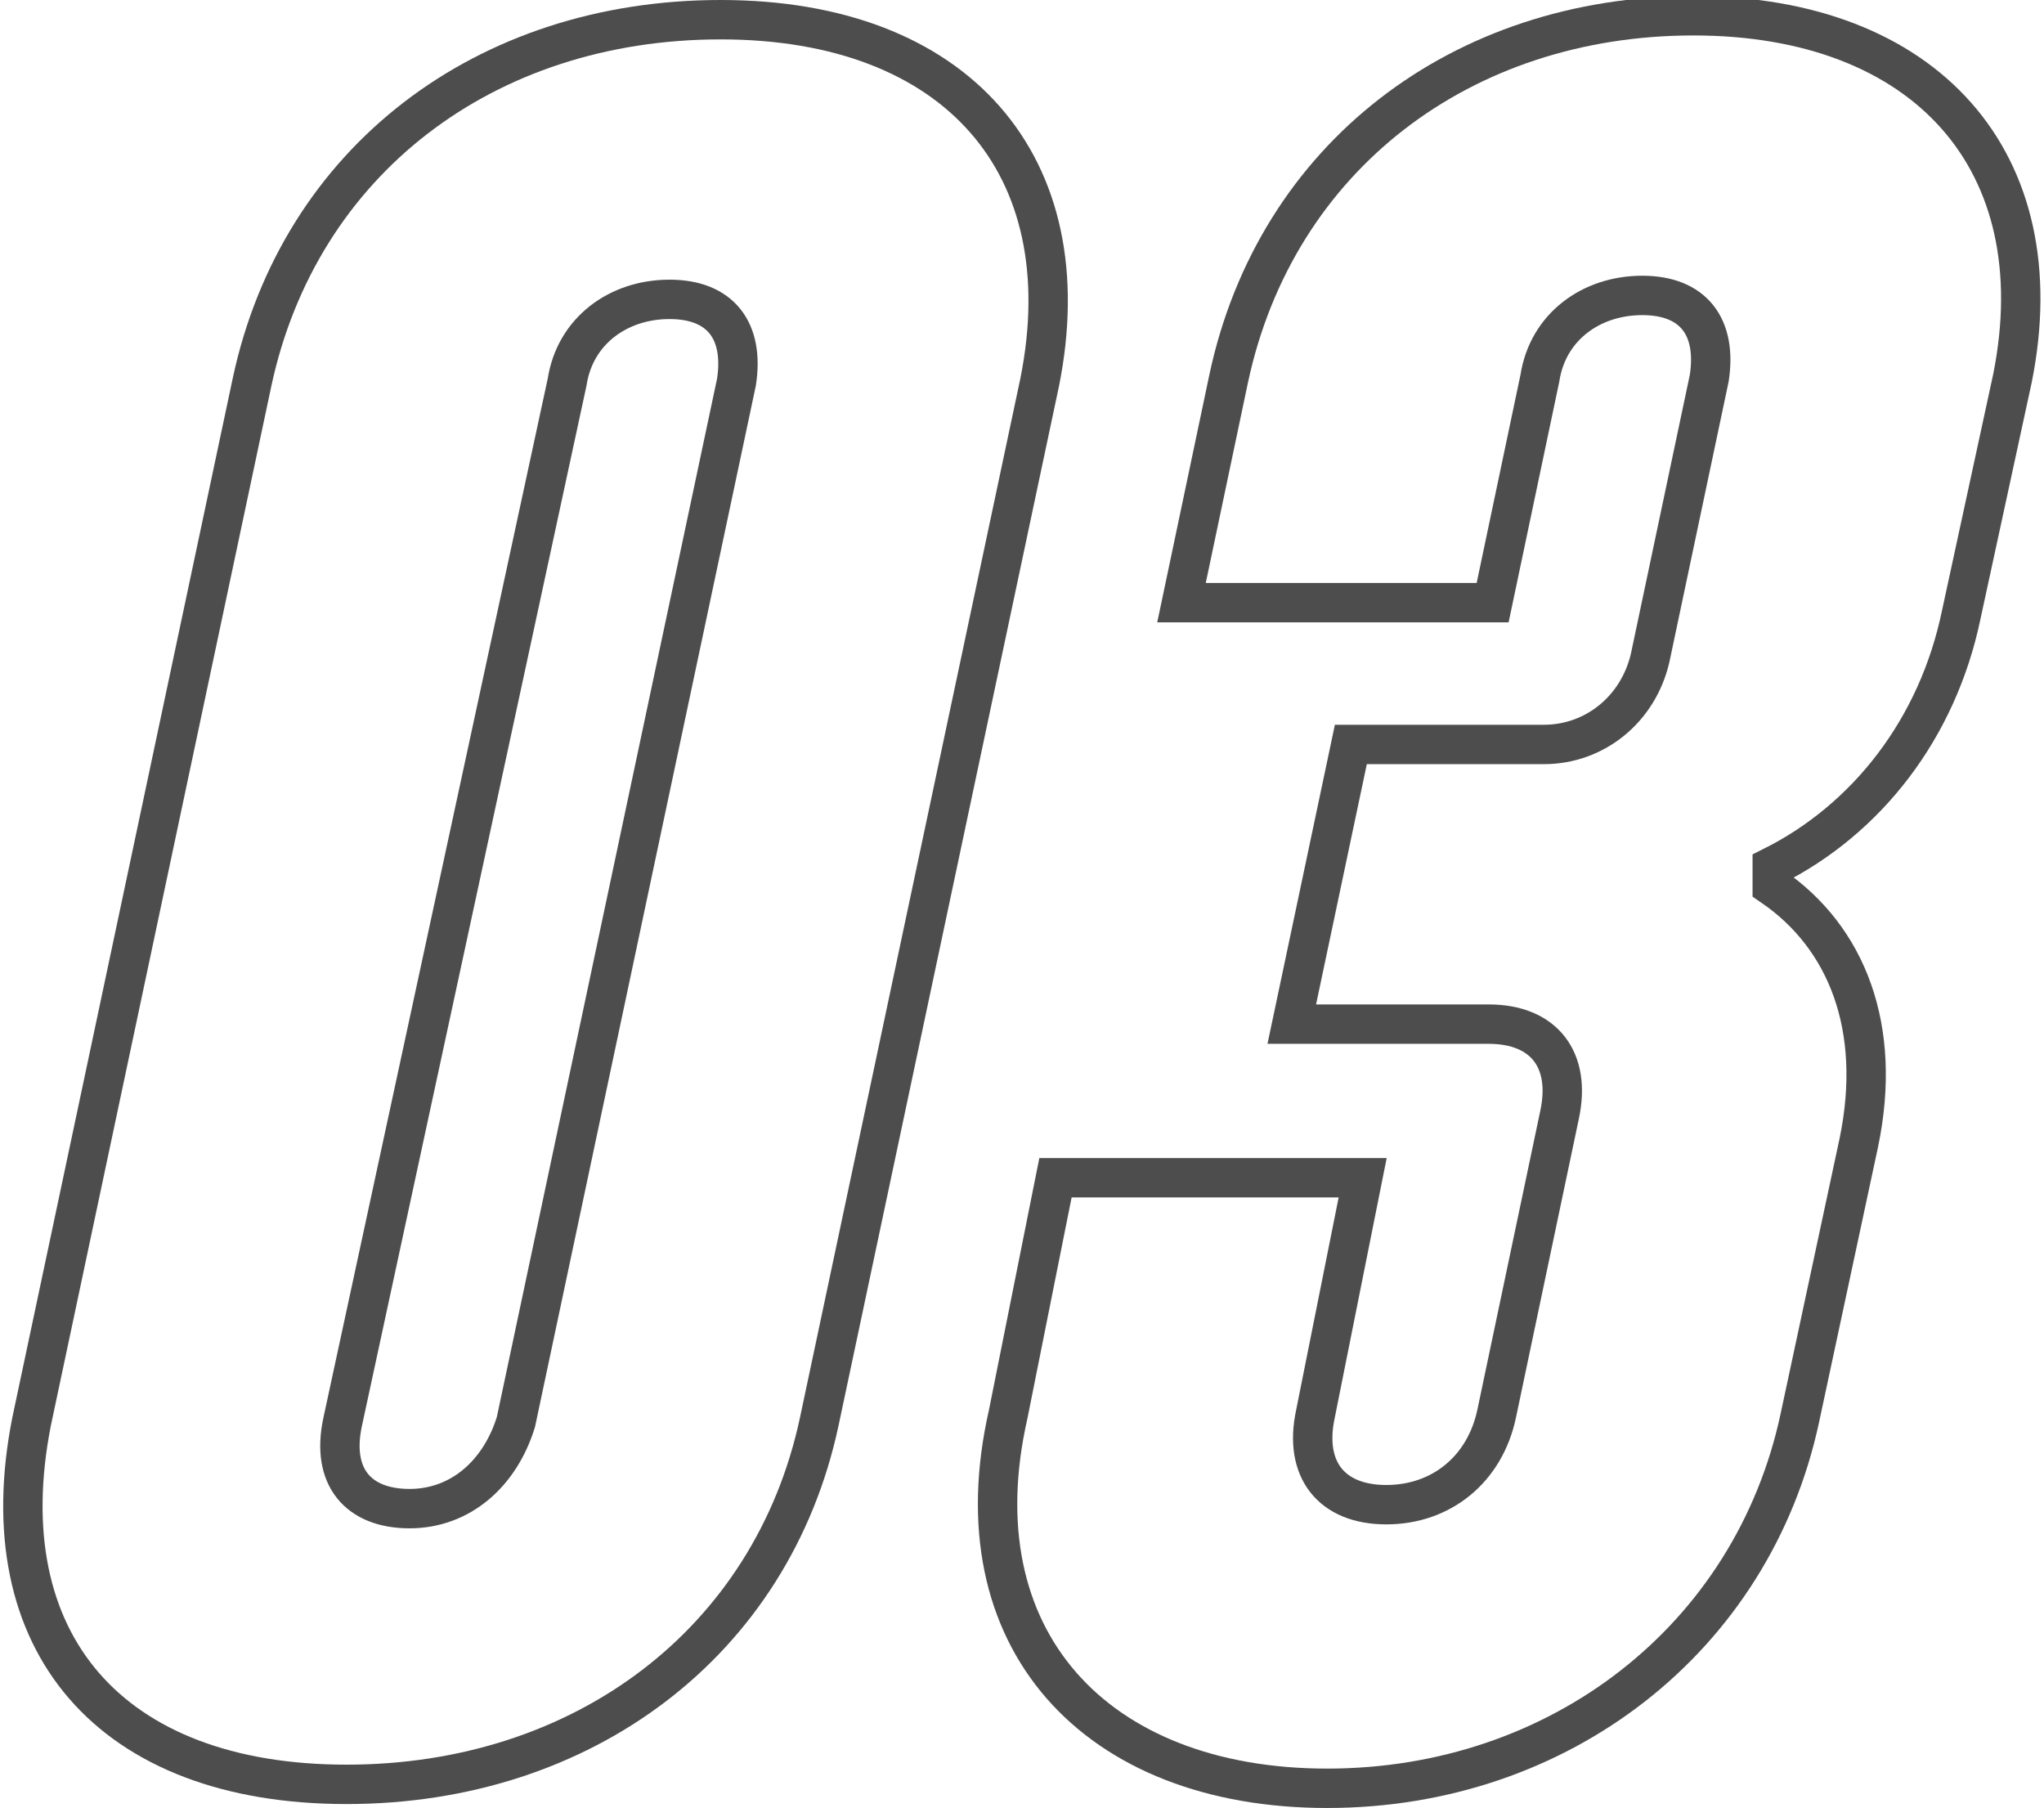
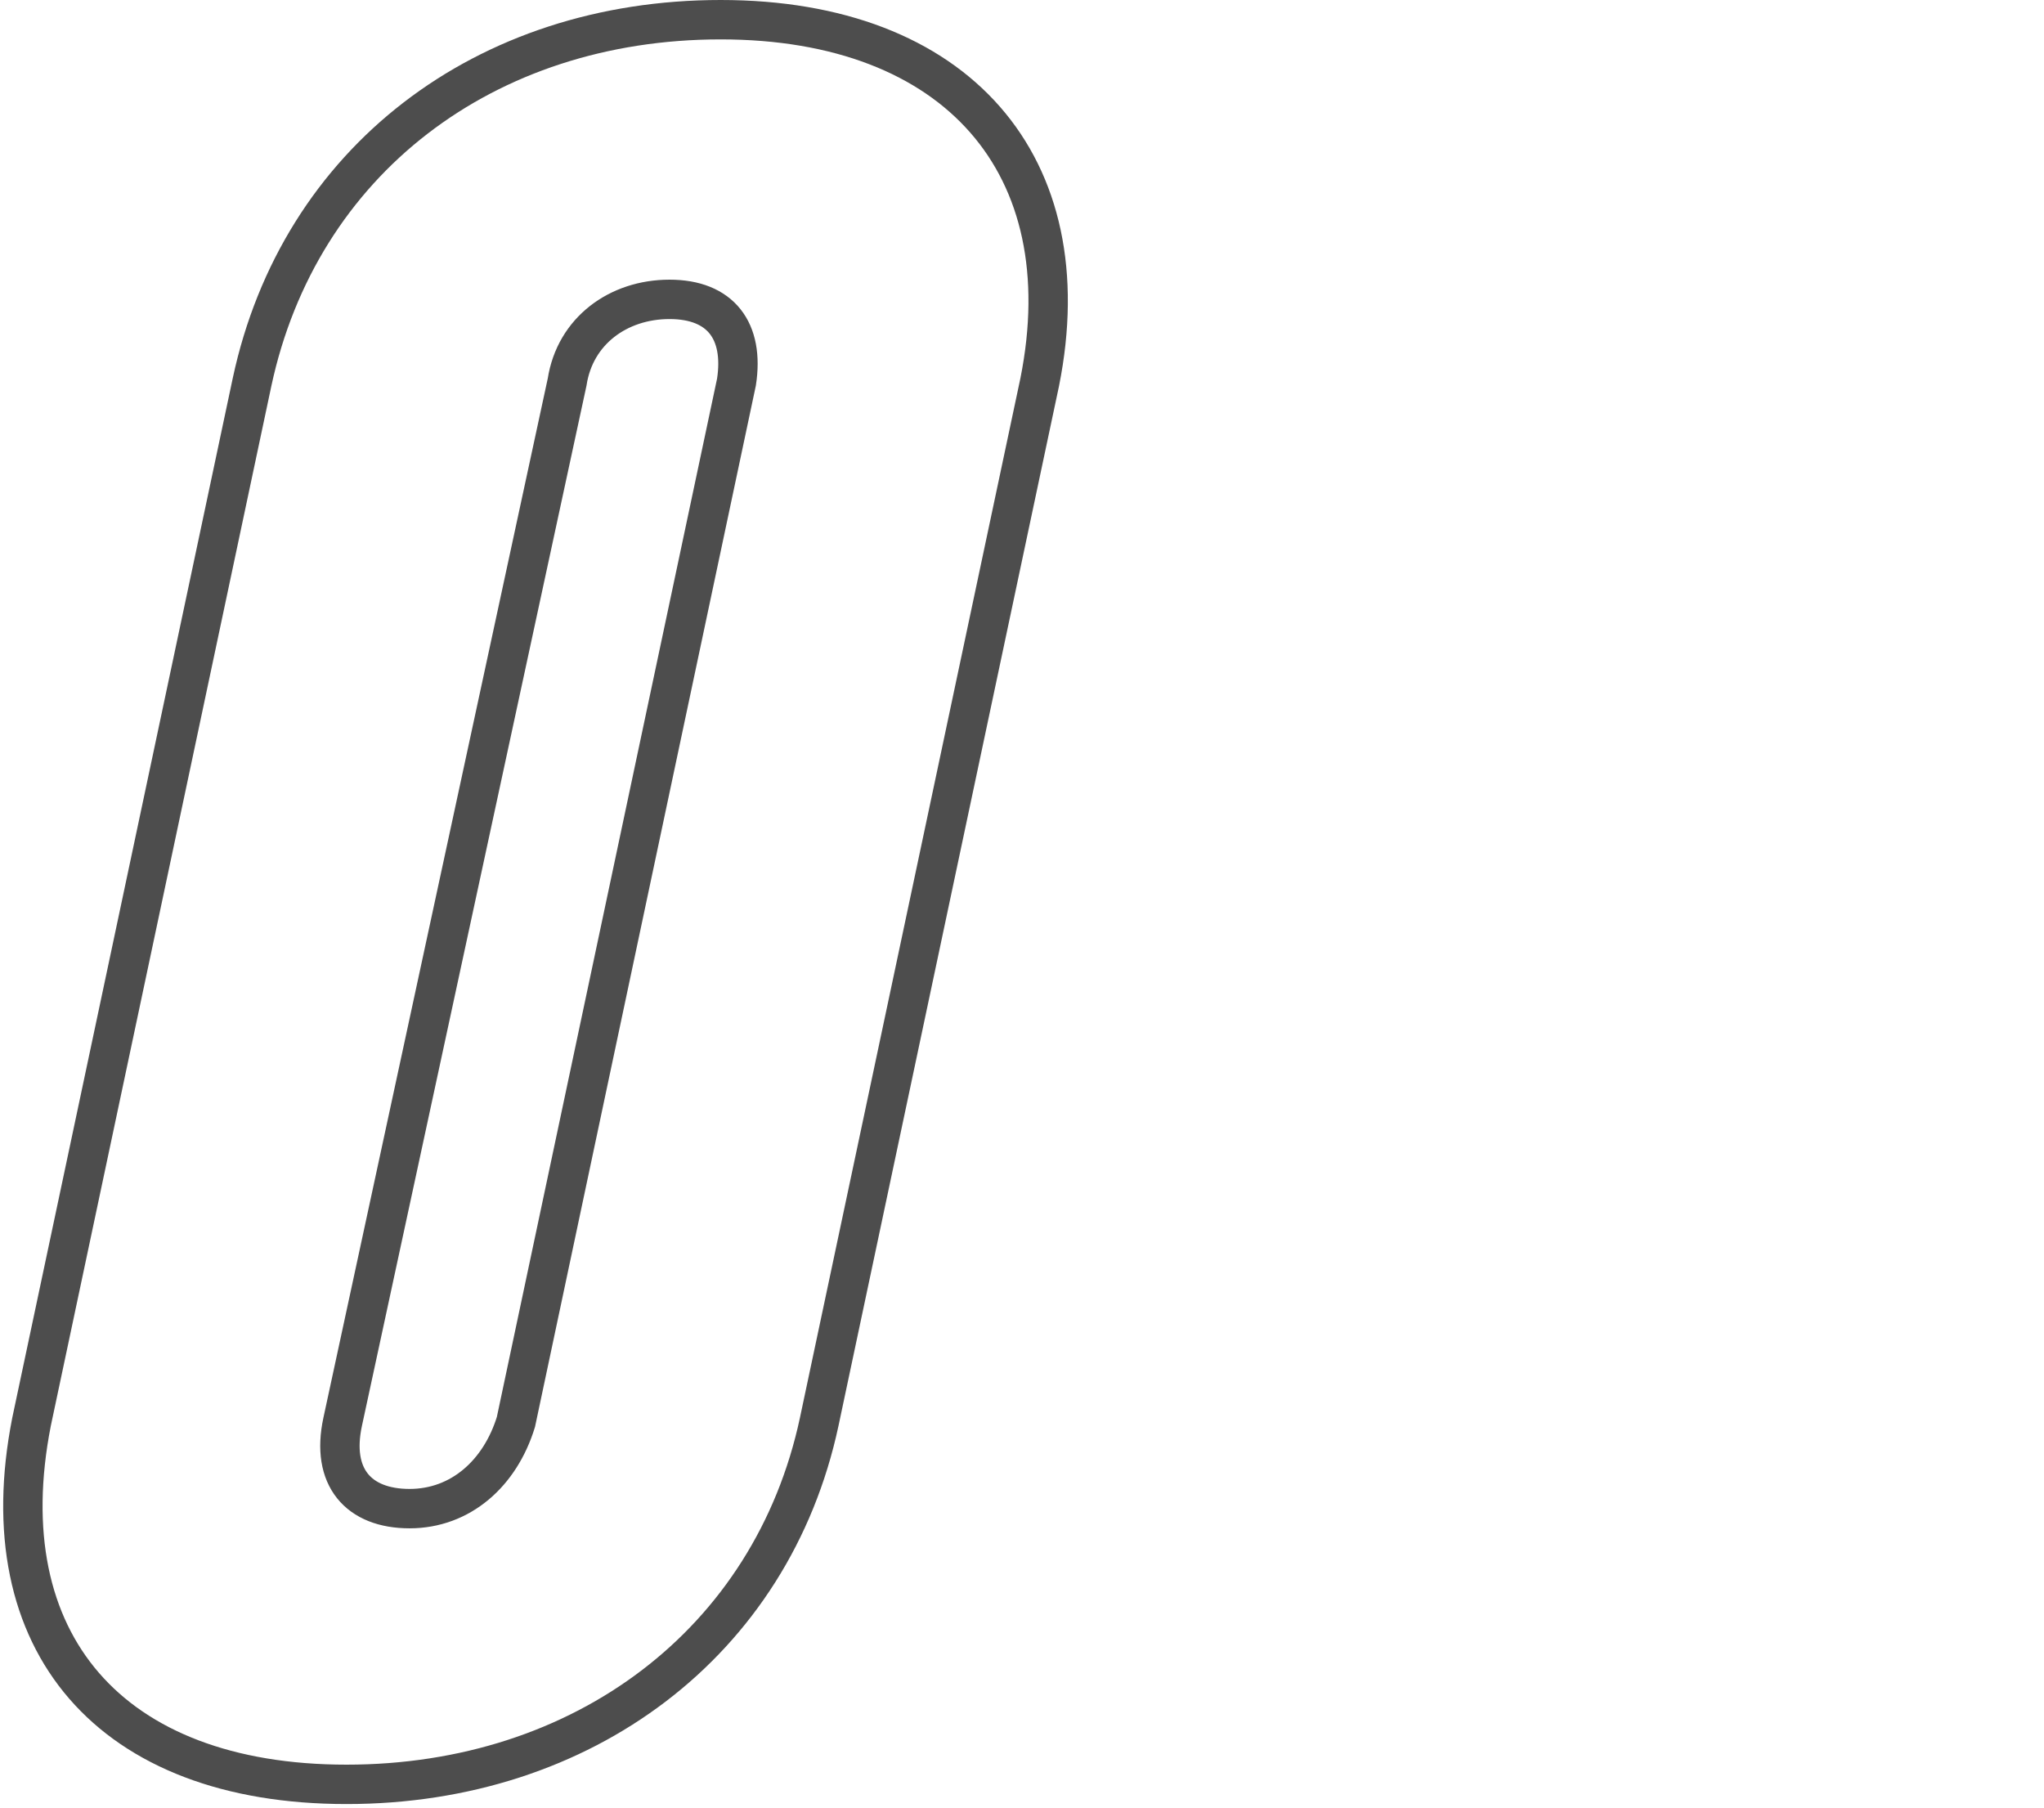
<svg xmlns="http://www.w3.org/2000/svg" version="1.1" id="レイヤー_1" x="0px" y="0px" viewBox="0 0 51.9 45.9" style="enable-background:new 0 0 51.9 45.9;" xml:space="preserve">
  <style type="text/css">
	.st0{fill:none;stroke:#4D4D4D;}
</style>
  <g id="a">
</g>
  <g id="b">
    <g id="c">
      <g id="d" transform="translate(3 56)">
        <g>
          <path class="st0" d="M-2.2-19.9l5.6-26.4c1.2-5.6,5.9-9.2,11.9-9.2s9.2,3.7,8.1,9.2l-5.6,26.4c-1.2,5.6-6,9.2-12,9.2      S-3.3-14.3-2.2-19.9z M10.1-19.9l5.6-26.4c0.2-1.3-0.4-2.1-1.7-2.1s-2.4,0.8-2.6,2.1L5.7-19.9c-0.3,1.4,0.4,2.2,1.7,2.2      S9.7-18.6,10.1-19.9z" />
-           <path class="st0" d="M22.6-20.1l1.2-6h7.8l-1.2,6c-0.3,1.4,0.4,2.3,1.8,2.3c1.4,0,2.5-0.9,2.8-2.3l1.6-7.6      c0.3-1.4-0.4-2.3-1.8-2.3h-5l1.5-7.1h4.9c1.3,0,2.4-0.9,2.7-2.2l1.5-7.1c0.2-1.3-0.4-2.1-1.7-2.1s-2.4,0.8-2.6,2.1l-1.2,5.7H27      l1.2-5.7c1.2-5.6,5.9-9.2,11.8-9.2s9.2,3.7,8.1,9.2l-1.3,6c-0.6,2.9-2.4,5.2-4.8,6.4v0.5c1.9,1.3,2.8,3.6,2.2,6.5l-1.5,7      c-1.2,5.6-6.1,9.4-12,9.4S21.3-14.4,22.6-20.1L22.6-20.1z" />
        </g>
      </g>
    </g>
  </g>
</svg>